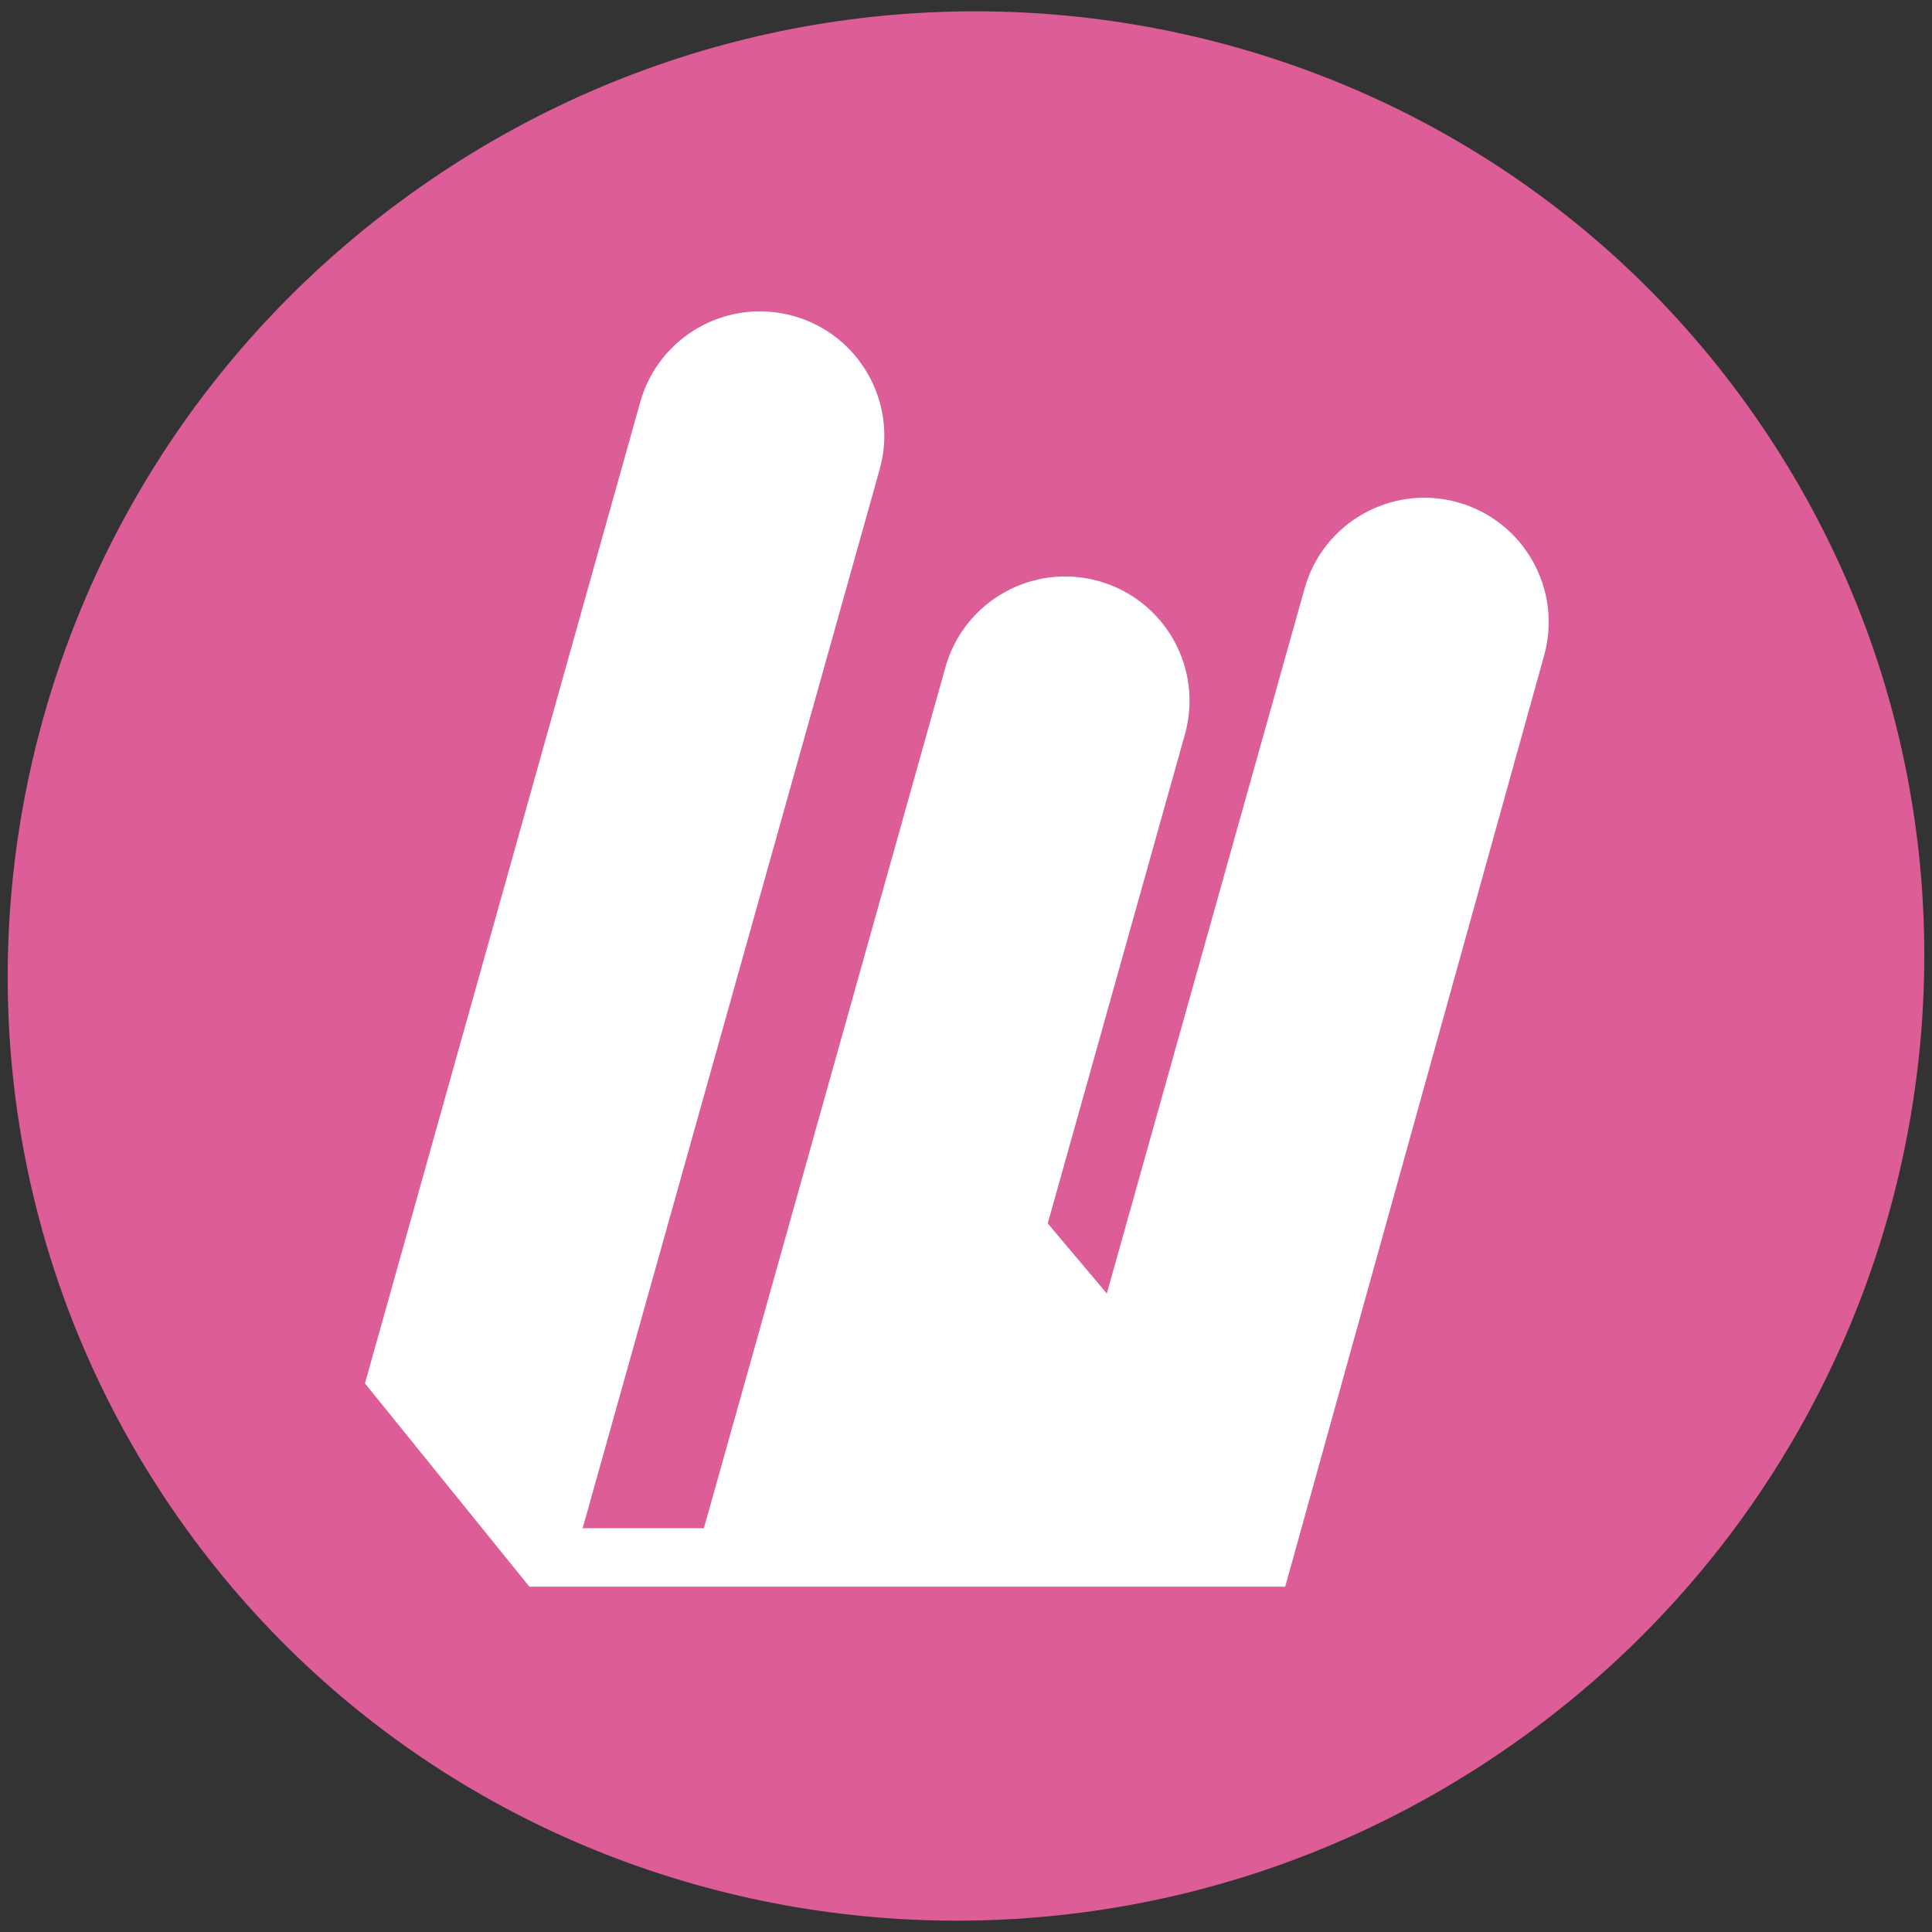
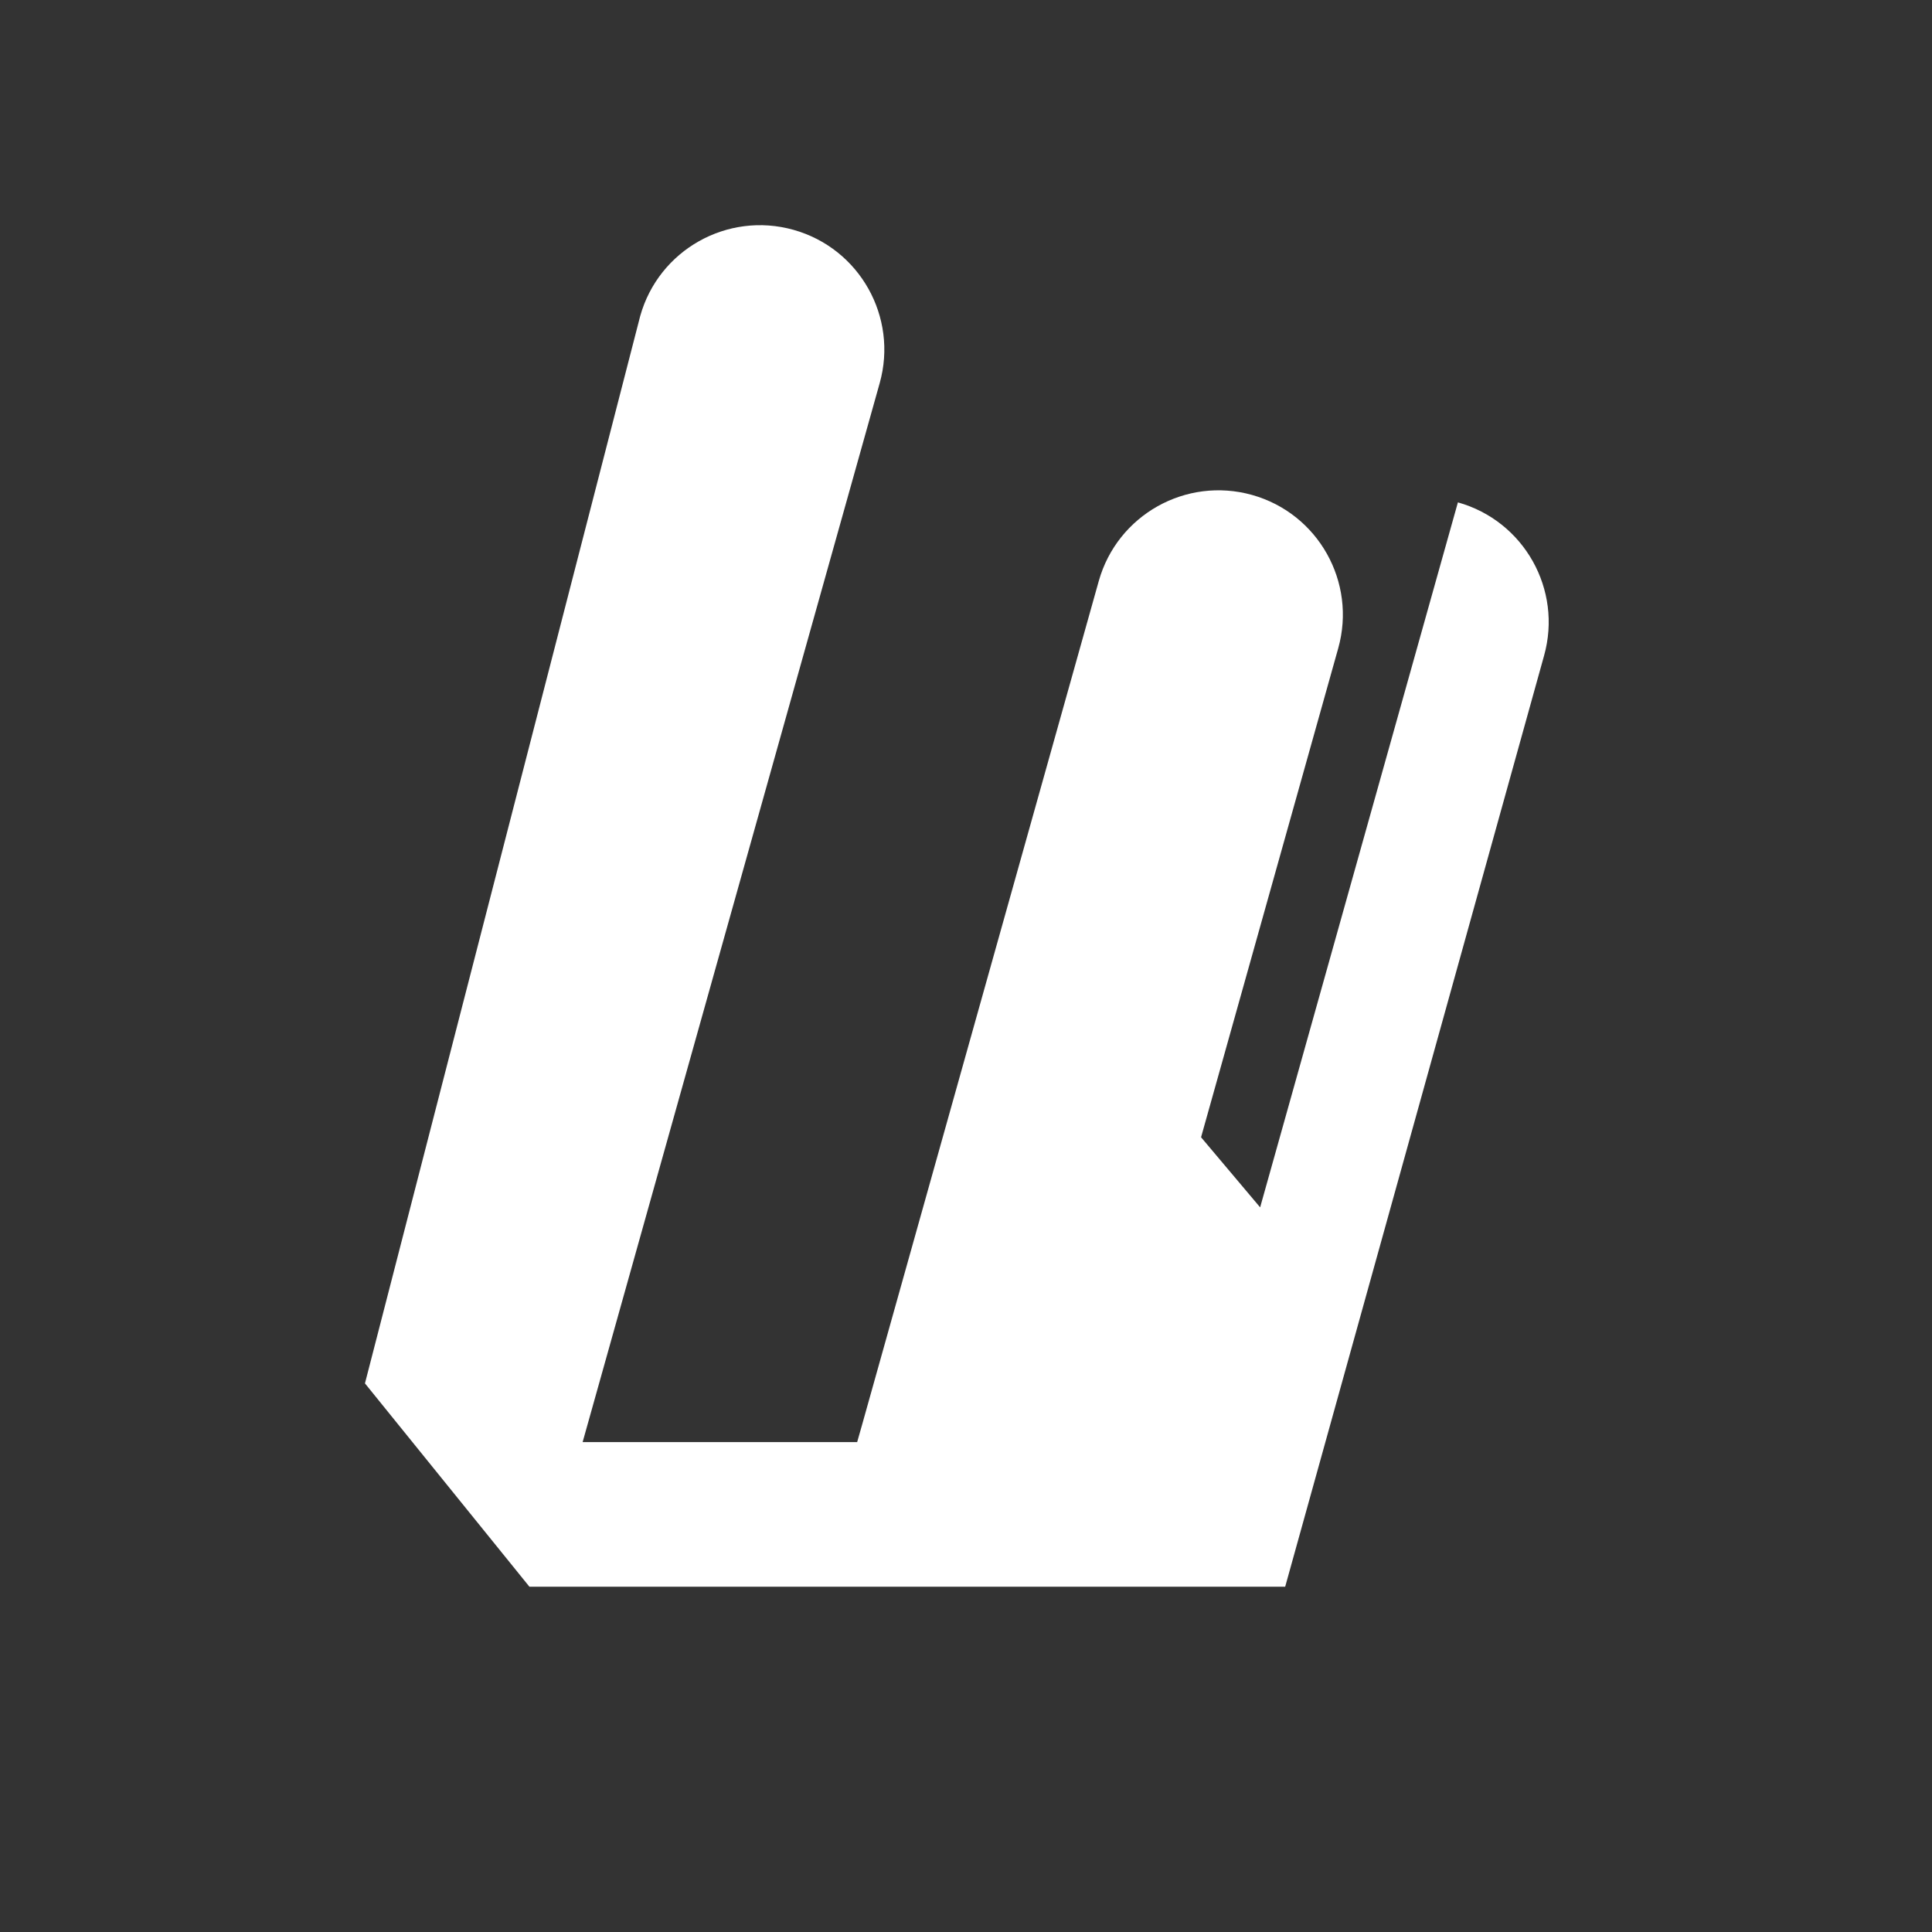
<svg xmlns="http://www.w3.org/2000/svg" version="1.1" id="Ebene_1" x="0px" y="0px" width="300px" height="300px" viewBox="0 0 300 300" enable-background="new 0 0 300 300" xml:space="preserve">
  <rect x="0" y="0" width="300" height="300" fill="#333333" stroke="none" />
  <g>
-     <path fill="#DC5D98" d="M27.676,235.652c46.783,66.814,139.476,82.631,207.033,35.326s84.398-139.816,37.617-206.631   C225.54-2.467,132.848-18.283,65.29,29.021C-2.269,76.326-19.108,168.838,27.676,235.652" />
-     <path fill="#FFFFFF" d="M226.383,78.008c-10.268-2.879-20.926,3.108-23.808,13.377l-30.709,109.468l-9.174-10.883l21.299-75.929   c2.88-10.27-3.109-20.928-13.375-23.808c-10.271-2.88-20.929,3.109-23.81,13.375l-36.704,130.844l-0.811,2.854H90.469l3.386-12.068   l42.741-152.362c2.882-10.268-3.108-20.927-13.377-23.809c-10.267-2.879-20.926,3.11-23.806,13.376L56.67,214.811l25.539,31.574   h117.353l40.199-144.569C242.641,91.548,236.653,80.888,226.383,78.008" />
+     <path fill="#FFFFFF" d="M226.383,78.008l-30.709,109.468l-9.174-10.883l21.299-75.929   c2.88-10.27-3.109-20.928-13.375-23.808c-10.271-2.88-20.929,3.109-23.81,13.375l-36.704,130.844l-0.811,2.854H90.469l3.386-12.068   l42.741-152.362c2.882-10.268-3.108-20.927-13.377-23.809c-10.267-2.879-20.926,3.11-23.806,13.376L56.67,214.811l25.539,31.574   h117.353l40.199-144.569C242.641,91.548,236.653,80.888,226.383,78.008" />
  </g>
</svg>